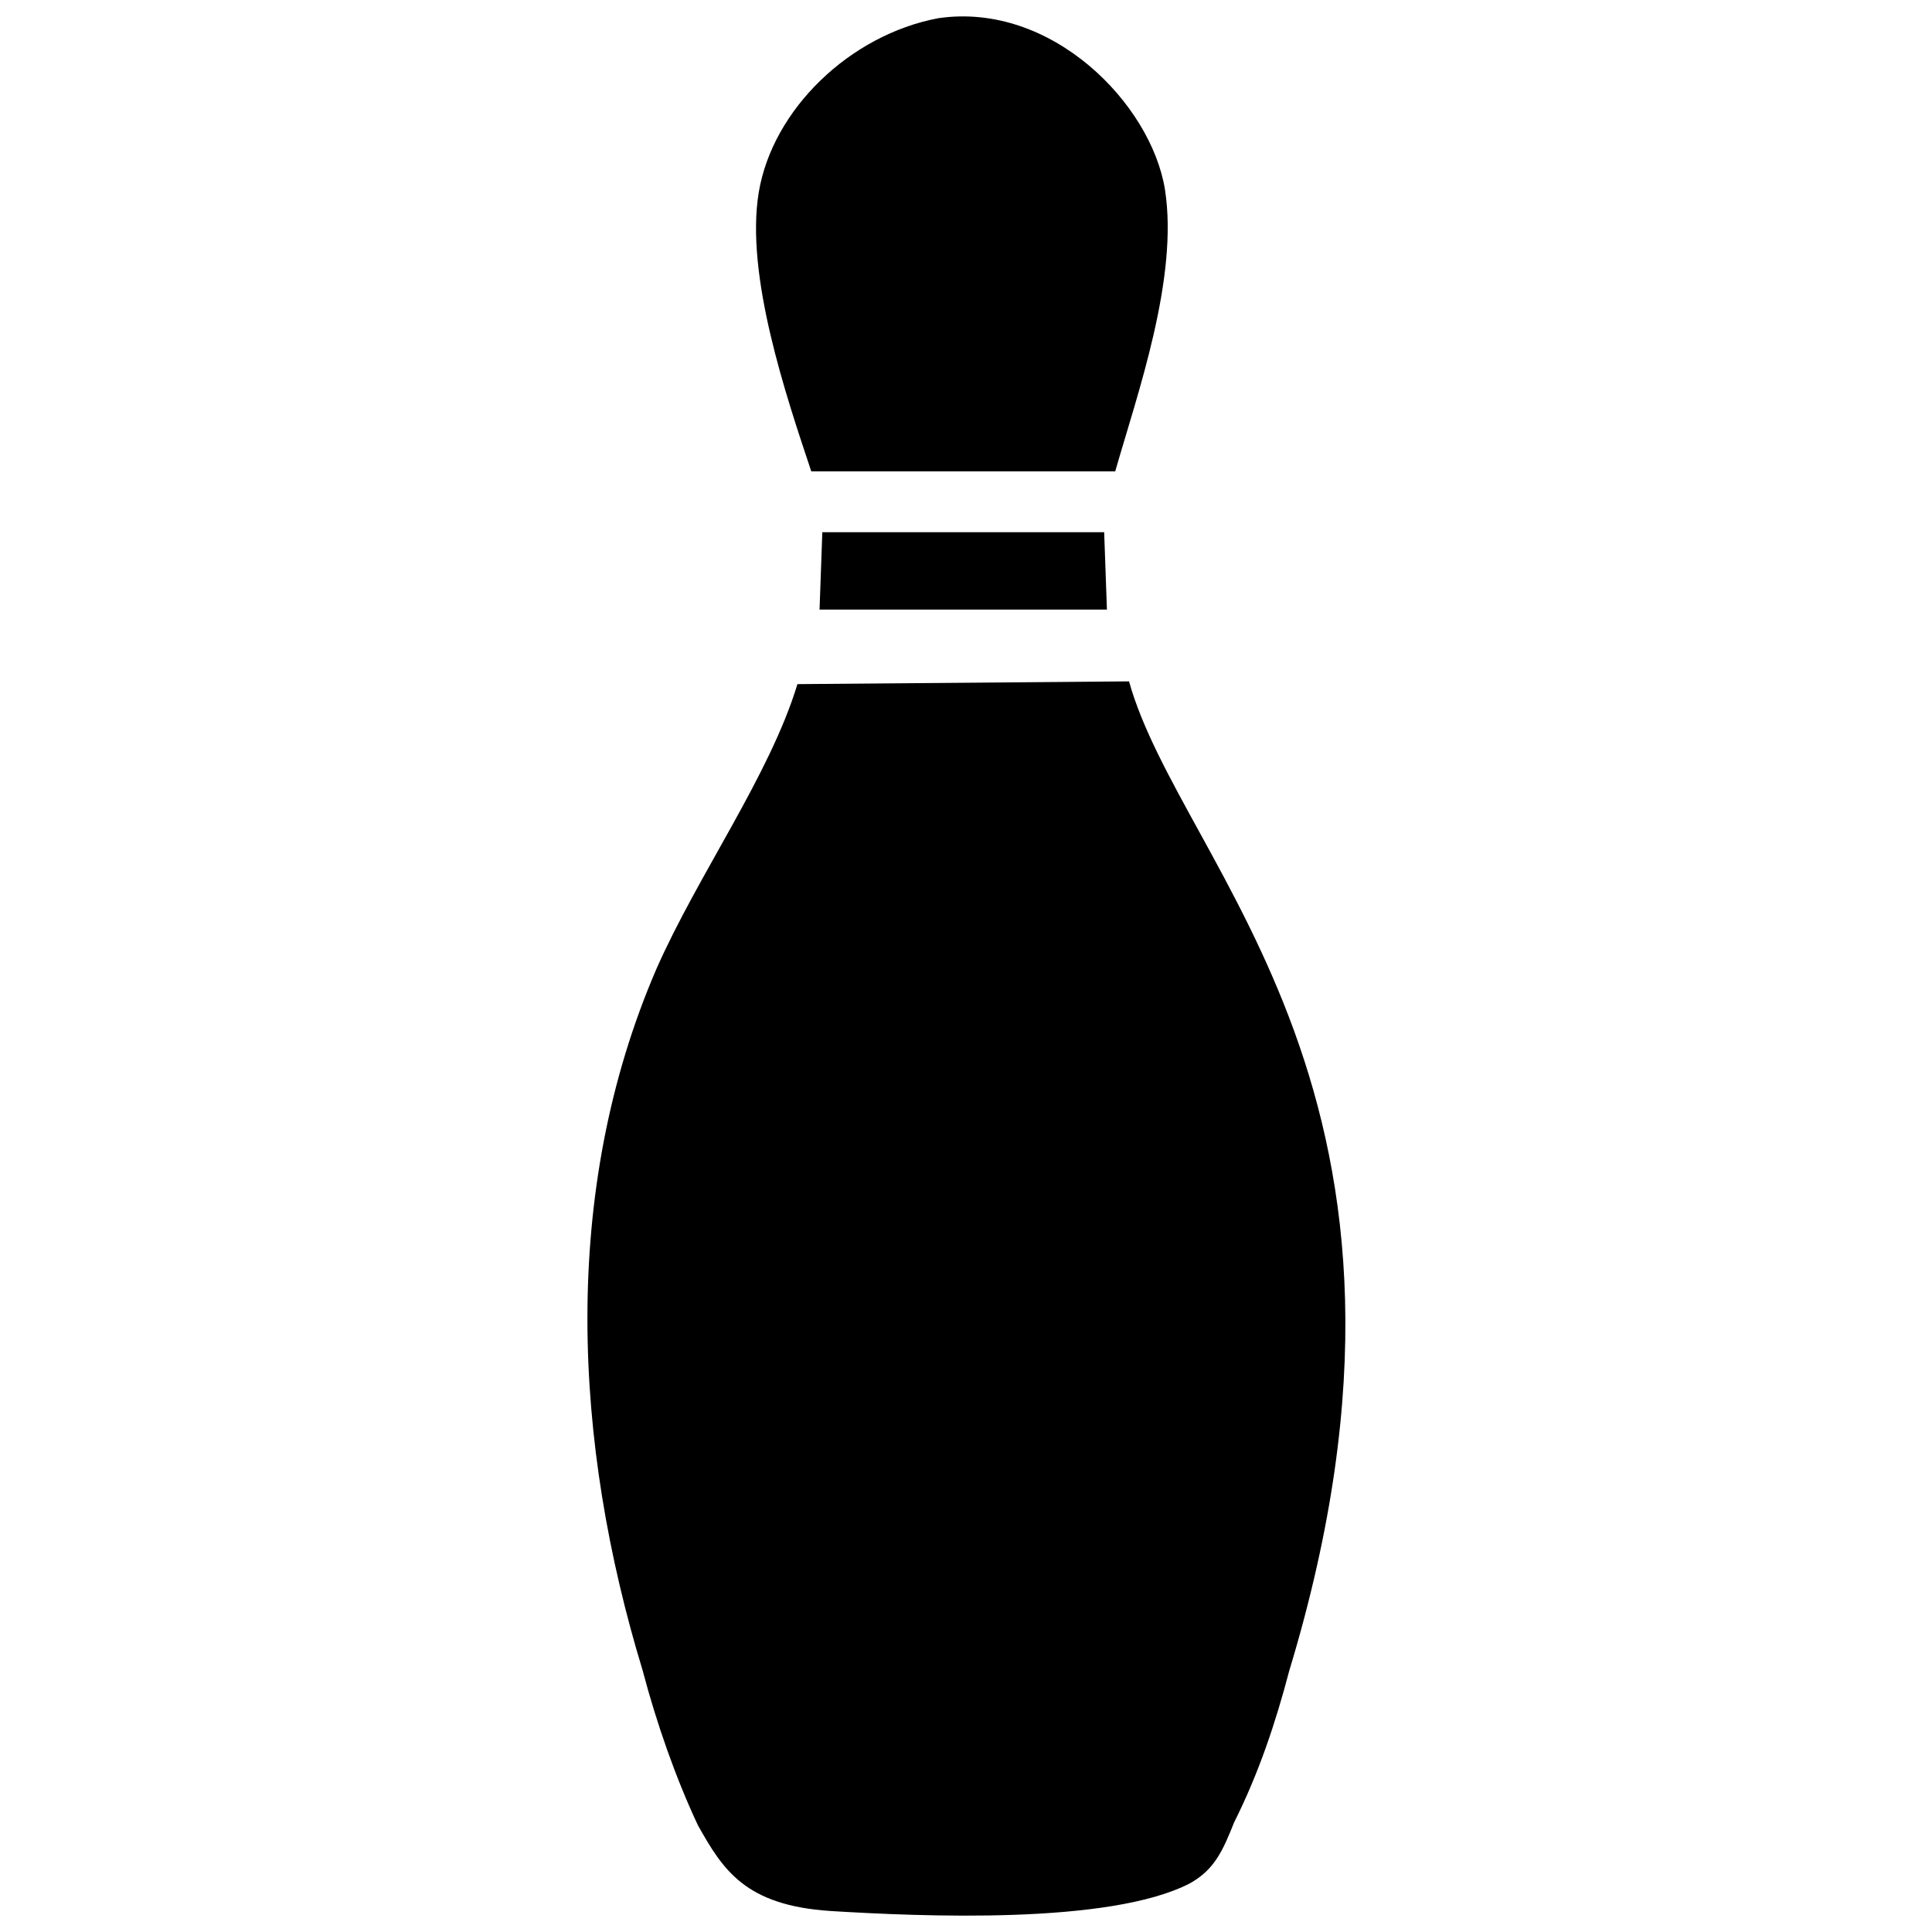
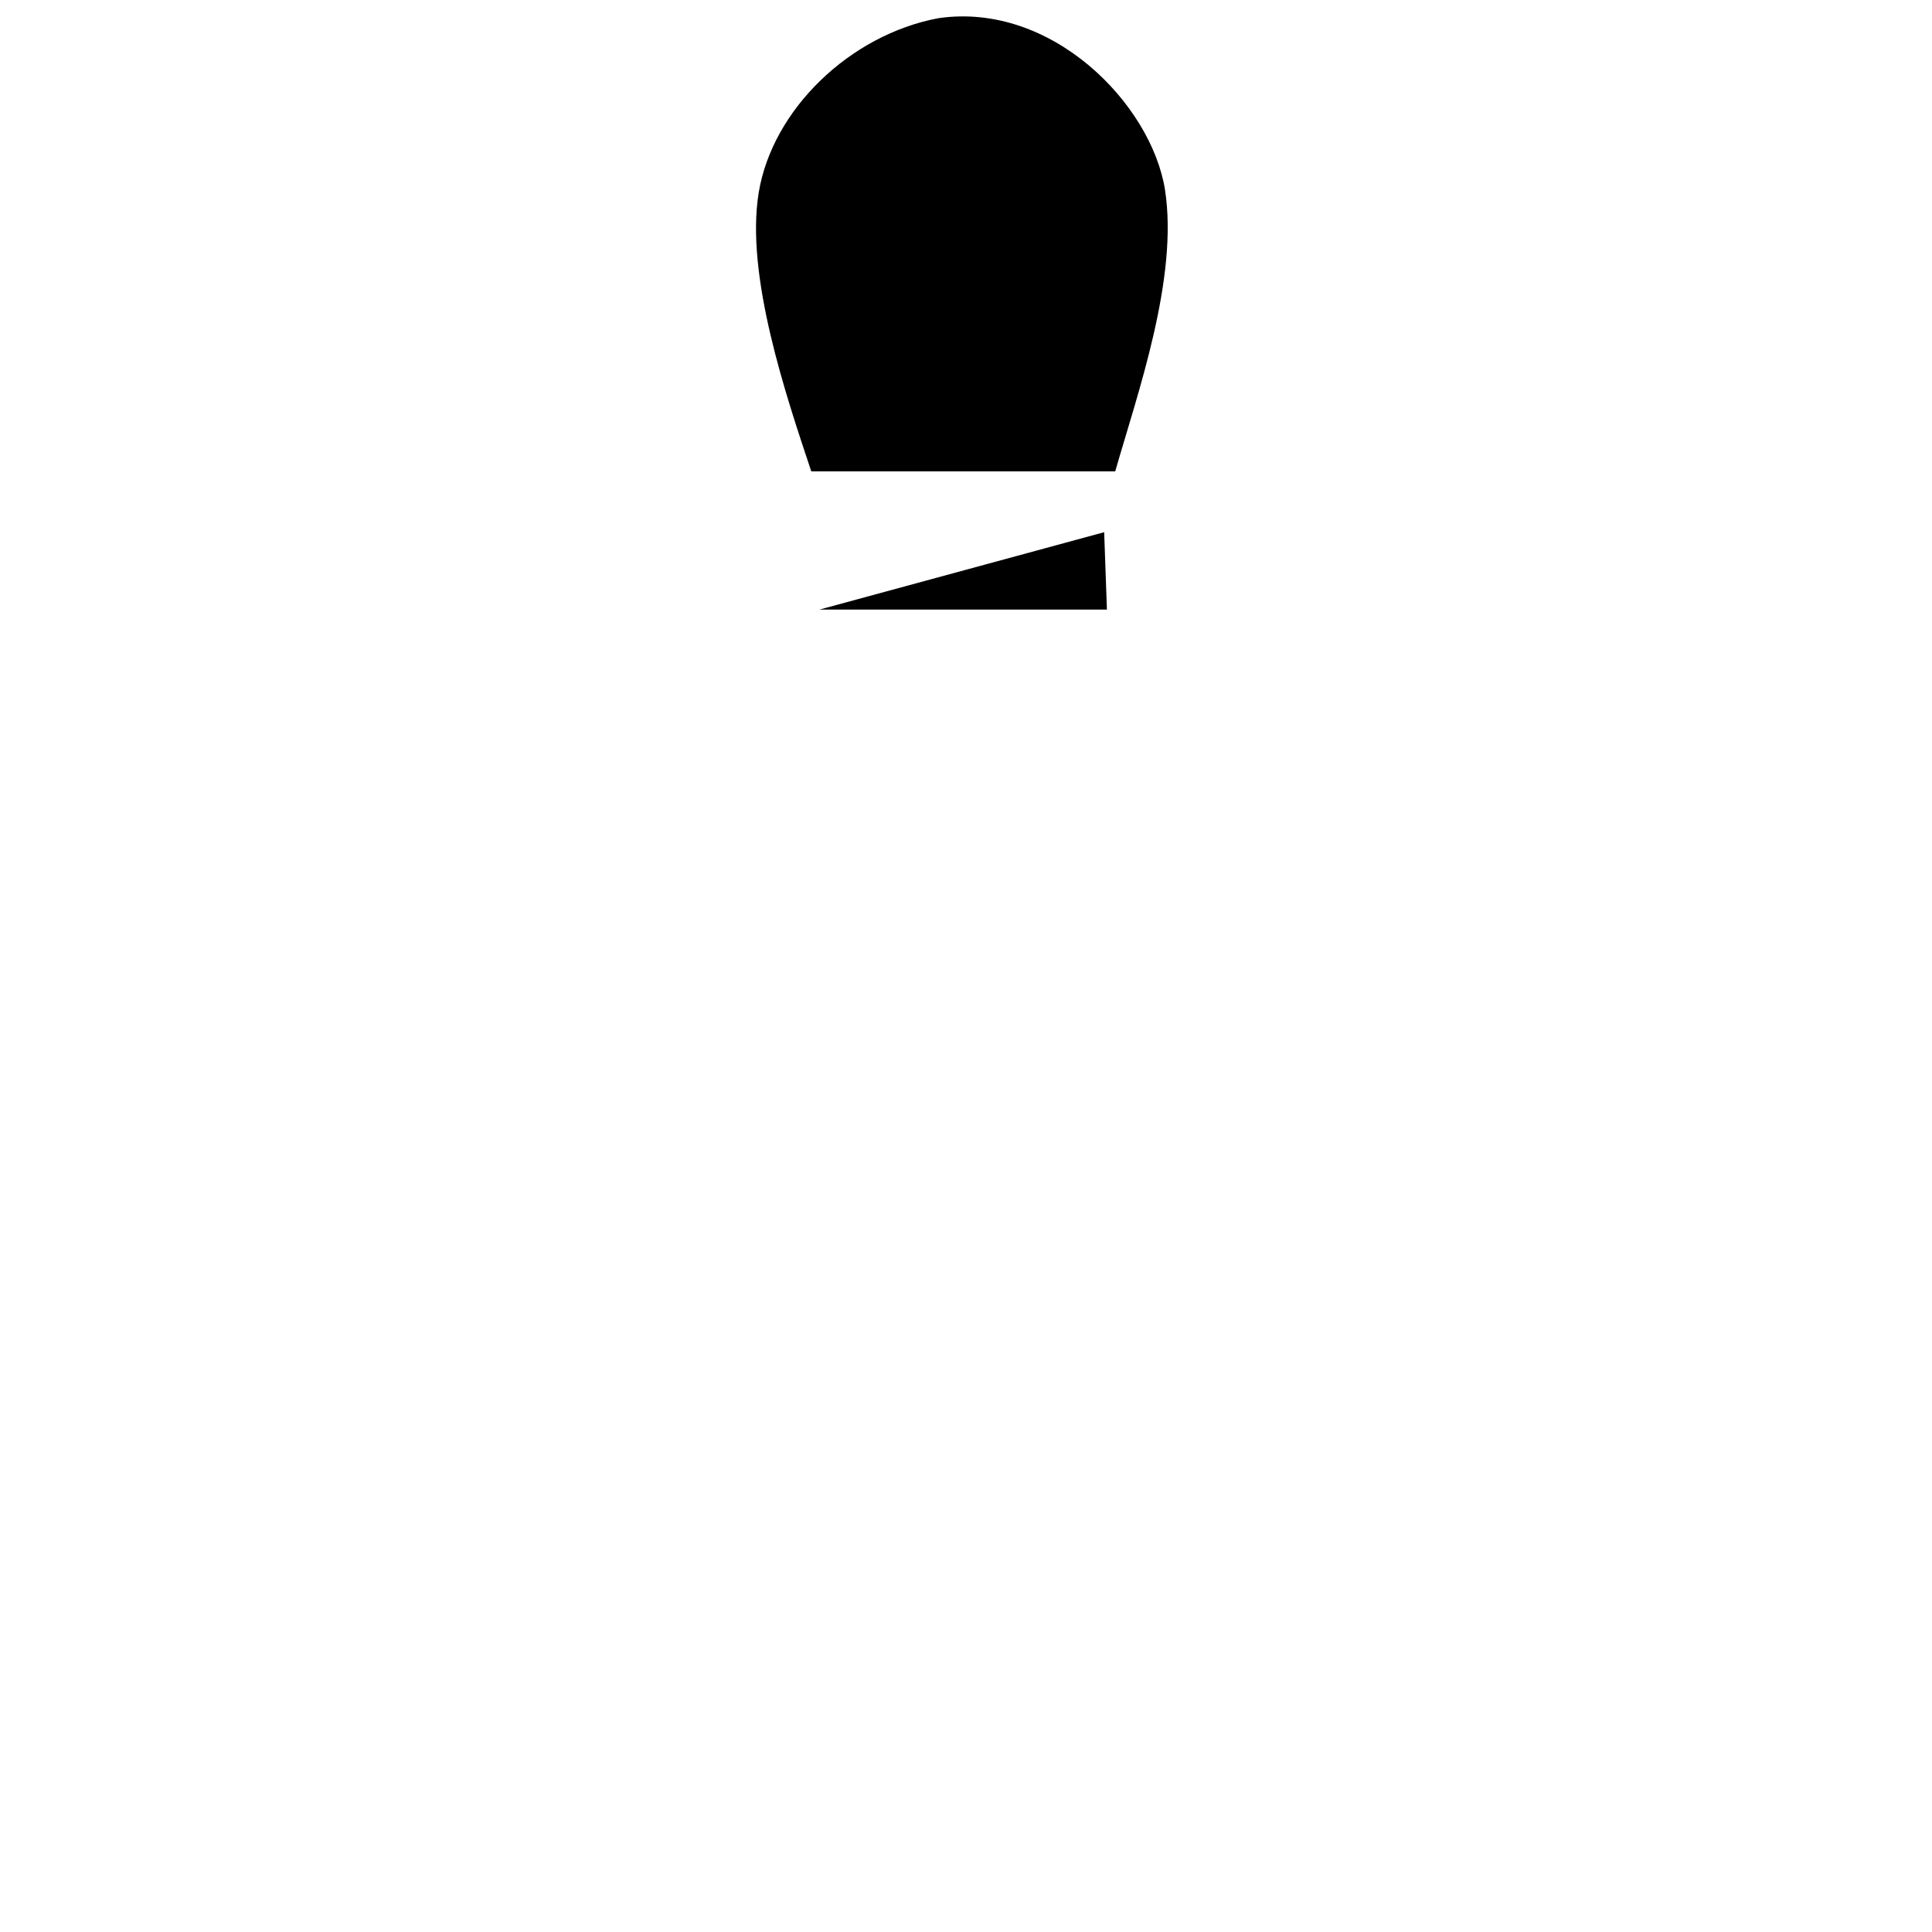
<svg xmlns="http://www.w3.org/2000/svg" width="800px" height="800px" version="1.1" viewBox="144 144 512 512">
  <defs>
    <clipPath id="b">
-       <path d="m299 324h202v327.9h-202z" />
-     </clipPath>
+       </clipPath>
    <clipPath id="a">
      <path d="m344 148.09h110v120.91h-110z" />
    </clipPath>
  </defs>
  <g clip-path="url(#b)">
    <path d="m364.12 650.44c24.164 1.465 73.961 3.66 95.195-7.324 6.59-3.66 8.789-8.789 11.715-16.109 6.59-13.18 10.984-26.363 14.645-40.277 46.133-152.32-28.559-212.36-42.473-262.16l-87.875 0.73c-7.324 24.164-26.363 50.527-37.348 75.426-25.629 59.316-21.969 125.95-3.66 186 3.66 13.914 8.789 28.559 14.645 41.008 6.59 11.715 12.449 21.234 35.148 22.699z" fill-rule="evenodd" />
  </g>
  <g clip-path="url(#a)">
    <path d="m392.68 148.82c-23.434 4.394-43.938 24.164-47.598 46.133s7.324 54.188 13.914 73.961h80.551c5.859-20.504 16.844-51.258 13.18-74.691-3.66-22.699-30.023-49.797-60.047-45.402z" fill-rule="evenodd" />
  </g>
-   <path d="m361.19 305.54h76.156l-0.73-20.504h-74.695z" fill-rule="evenodd" />
+   <path d="m361.19 305.54h76.156l-0.73-20.504z" fill-rule="evenodd" />
</svg>